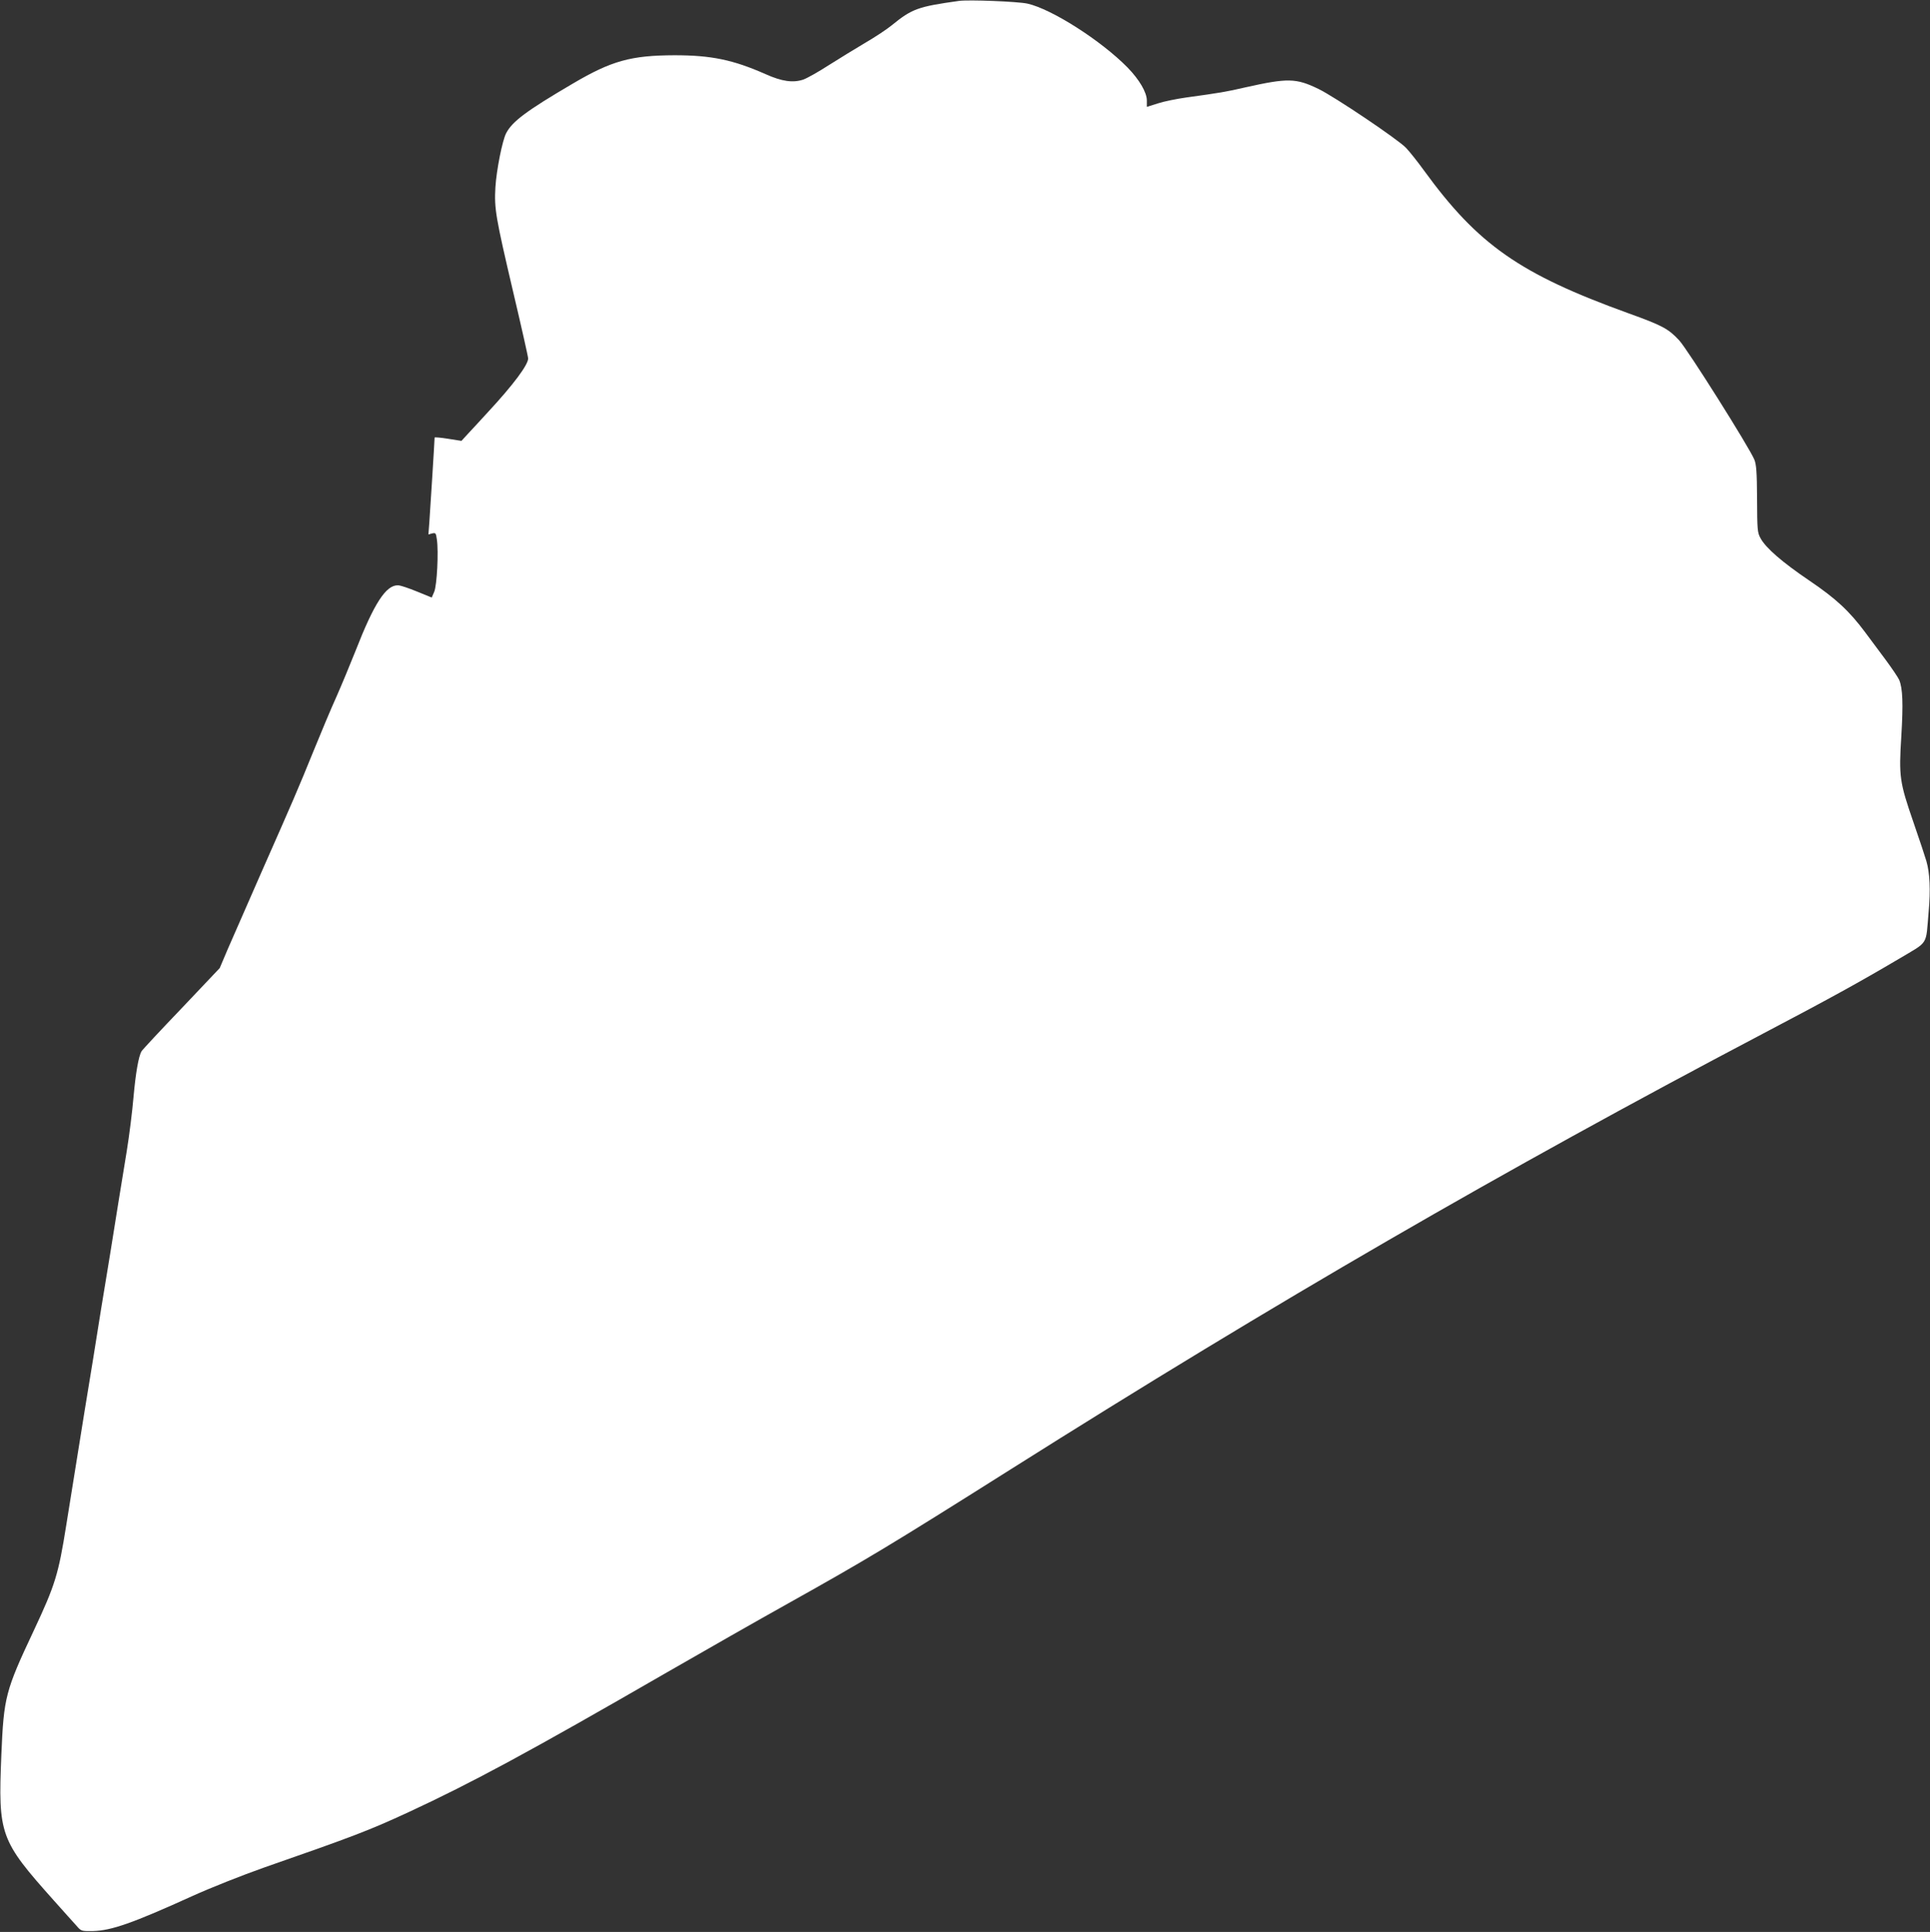
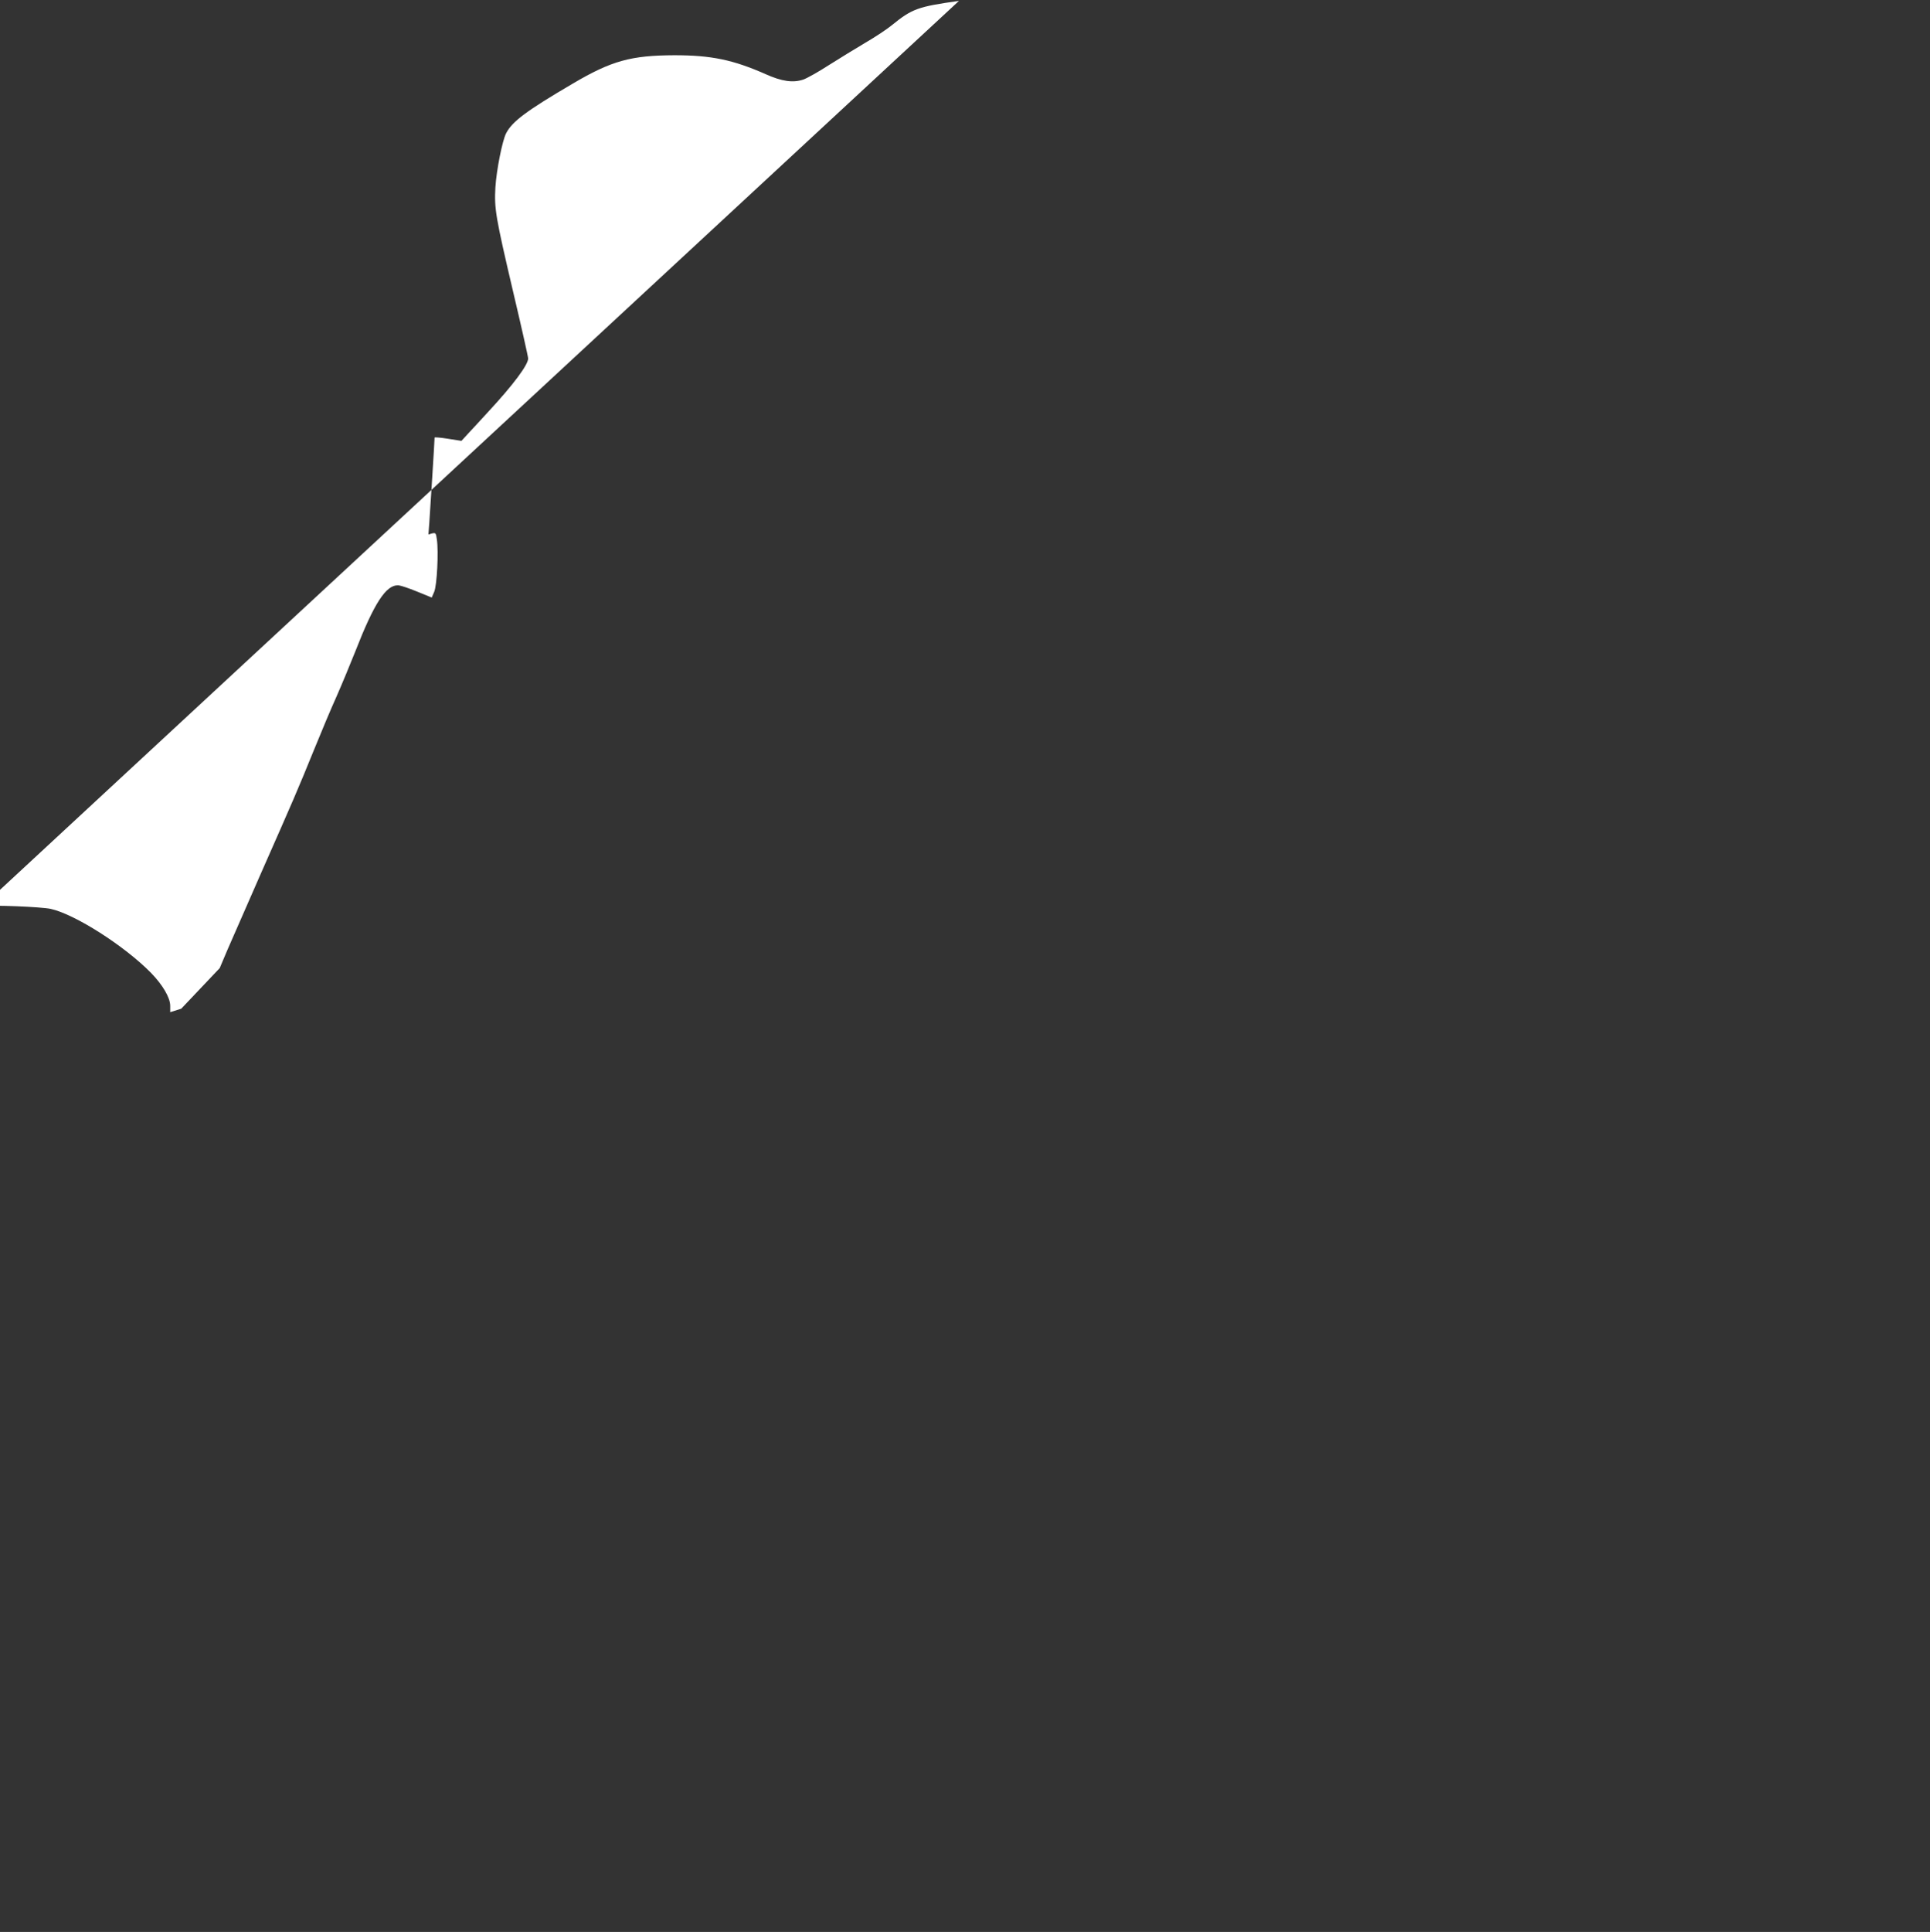
<svg xmlns="http://www.w3.org/2000/svg" version="1.0" width="1279pt" height="1280pt" viewBox="0 0 1279 1280" preserveAspectRatio="xMidYMid meet">
  <rect x="0" y="0" width="1279" height="1280" fill="#333333" stroke="none" />
  <g transform="translate(0,1280) scale(0.1,-0.1)" fill="#ffffff" stroke="none">
-     <path d="M6355 12794 c-272 -38 -311 -52 -446 -162 -29 -24 -107 -76 -174 -115 -66 -39 -175 -106 -243 -149 -68 -44 -143 -86 -168 -95 -68 -23 -142 -13 -251 36 -215 95 -360 125 -603 125 -288 -1 -417 -36 -676 -189 -305 -179 -400 -250 -440 -328 -25 -48 -64 -244 -71 -358 -8 -142 1 -195 117 -690 55 -233 100 -433 100 -444 0 -42 -98 -174 -266 -355 -48 -52 -107 -117 -132 -143 l-44 -48 -89 14 c-49 8 -89 11 -89 8 0 -18 -30 -498 -35 -564 l-6 -78 25 7 c23 5 25 3 31 -40 12 -79 1 -306 -18 -348 l-16 -37 -98 40 c-54 22 -110 41 -125 41 -80 3 -159 -119 -283 -437 -35 -88 -91 -223 -125 -300 -35 -77 -102 -237 -150 -355 -108 -266 -136 -330 -348 -810 -93 -212 -193 -441 -223 -509 l-53 -125 -255 -269 c-141 -147 -259 -274 -263 -282 -20 -34 -39 -145 -53 -301 -8 -94 -28 -256 -45 -360 -17 -104 -42 -259 -56 -344 -14 -85 -38 -237 -54 -337 -17 -101 -43 -265 -60 -365 -16 -101 -40 -253 -54 -338 -14 -85 -39 -239 -56 -342 -45 -283 -87 -541 -121 -753 -52 -327 -73 -395 -216 -700 -187 -397 -198 -439 -214 -820 -22 -533 -10 -566 350 -969 64 -71 130 -146 148 -165 31 -36 32 -36 110 -35 120 3 262 52 658 232 126 57 329 137 470 187 597 208 699 247 961 368 425 197 799 399 1714 927 250 144 610 349 800 455 522 292 671 381 1484 894 1753 1106 3249 1972 4976 2881 440 231 650 347 902 496 203 121 179 84 199 313 13 145 8 257 -15 336 -8 28 -46 142 -85 255 -93 269 -98 304 -81 574 13 216 9 315 -14 371 -7 16 -48 77 -91 135 -43 58 -104 139 -134 180 -106 142 -193 223 -370 343 -179 121 -290 217 -324 281 -21 38 -22 56 -23 261 -1 181 -5 227 -18 260 -36 85 -441 728 -498 790 -72 77 -110 98 -338 180 -719 260 -995 453 -1353 945 -42 58 -96 126 -120 151 -55 57 -474 339 -580 390 -149 72 -203 73 -485 10 -125 -29 -167 -36 -392 -67 -63 -9 -148 -26 -187 -39 l-73 -23 0 42 c0 54 -50 139 -128 219 -175 178 -502 387 -663 423 -62 14 -391 27 -454 18z" />
+     <path d="M6355 12794 c-272 -38 -311 -52 -446 -162 -29 -24 -107 -76 -174 -115 -66 -39 -175 -106 -243 -149 -68 -44 -143 -86 -168 -95 -68 -23 -142 -13 -251 36 -215 95 -360 125 -603 125 -288 -1 -417 -36 -676 -189 -305 -179 -400 -250 -440 -328 -25 -48 -64 -244 -71 -358 -8 -142 1 -195 117 -690 55 -233 100 -433 100 -444 0 -42 -98 -174 -266 -355 -48 -52 -107 -117 -132 -143 l-44 -48 -89 14 c-49 8 -89 11 -89 8 0 -18 -30 -498 -35 -564 l-6 -78 25 7 c23 5 25 3 31 -40 12 -79 1 -306 -18 -348 l-16 -37 -98 40 c-54 22 -110 41 -125 41 -80 3 -159 -119 -283 -437 -35 -88 -91 -223 -125 -300 -35 -77 -102 -237 -150 -355 -108 -266 -136 -330 -348 -810 -93 -212 -193 -441 -223 -509 l-53 -125 -255 -269 l-73 -23 0 42 c0 54 -50 139 -128 219 -175 178 -502 387 -663 423 -62 14 -391 27 -454 18z" />
  </g>
</svg>